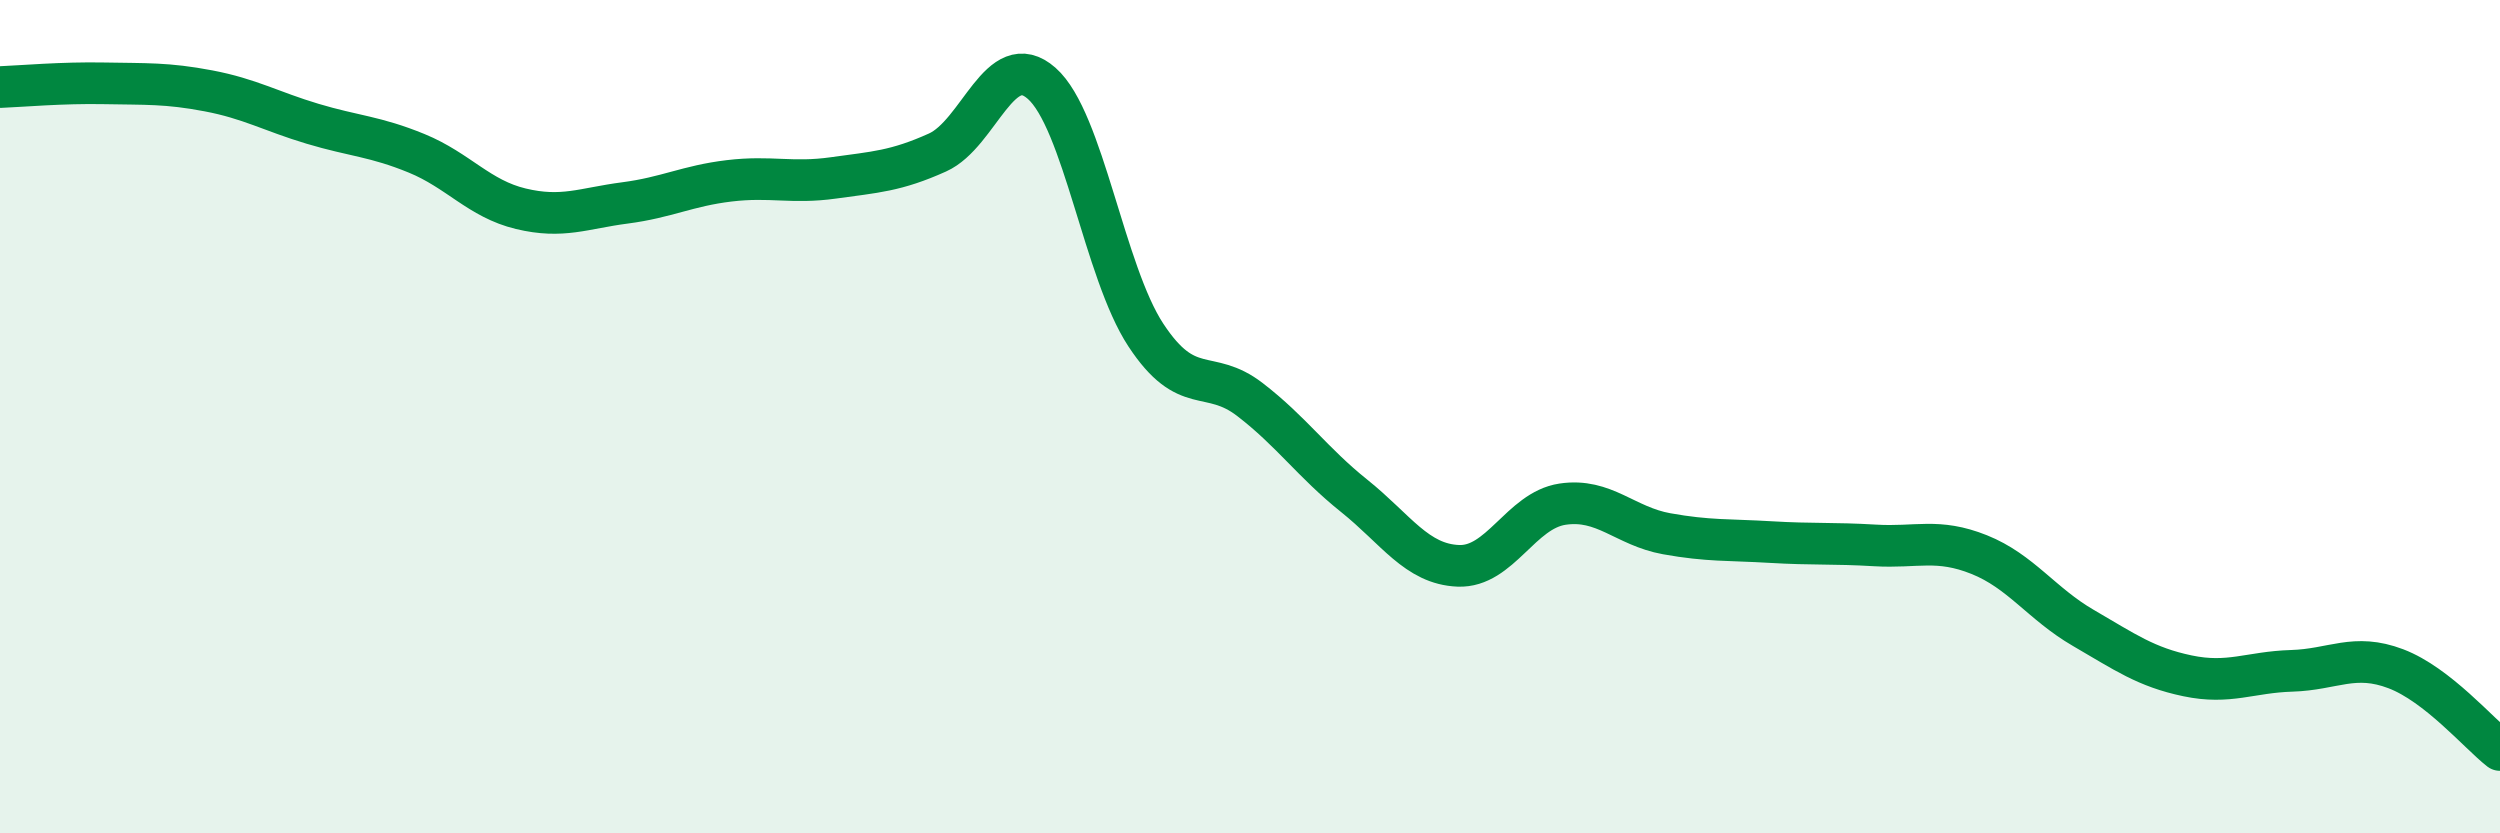
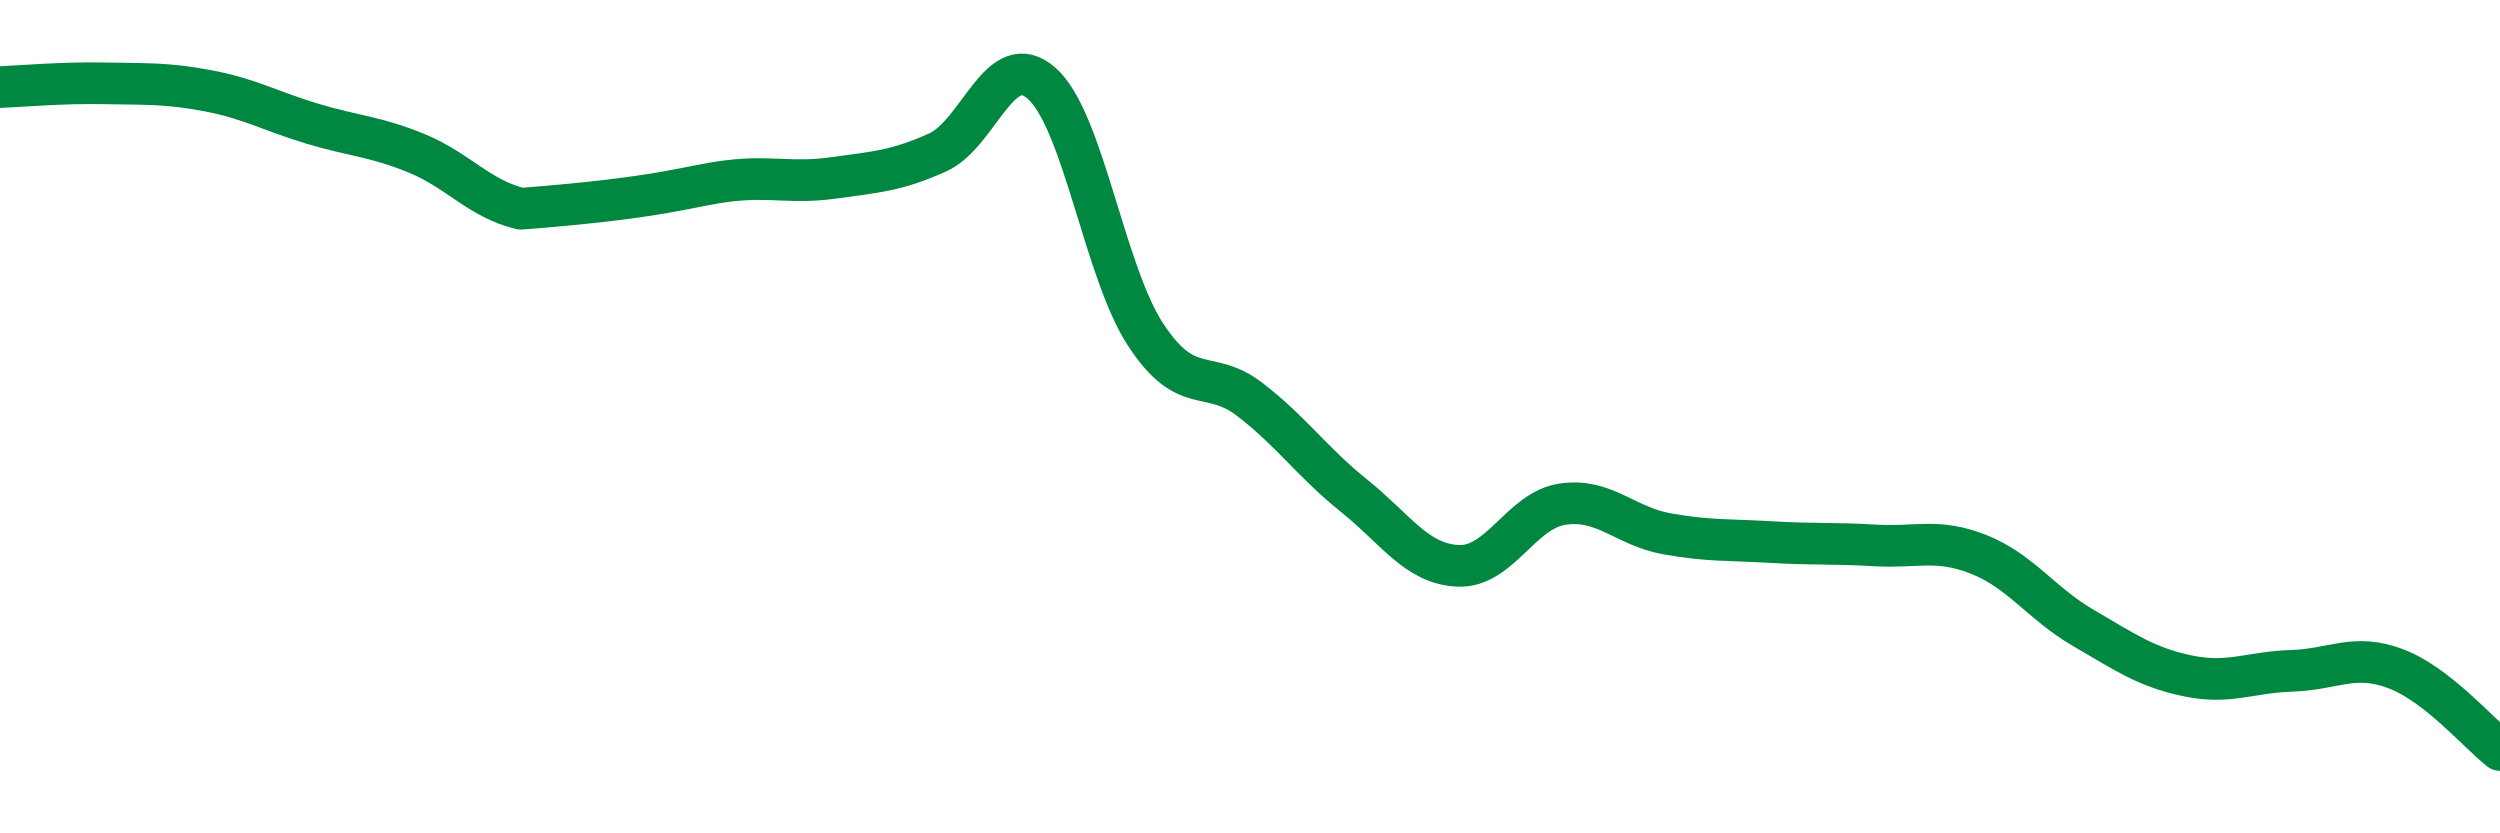
<svg xmlns="http://www.w3.org/2000/svg" width="60" height="20" viewBox="0 0 60 20">
-   <path d="M 0,2.09 C 0.5,2.07 1.5,1.98 2.5,2 C 3.5,2.02 4,1.99 5,2.18 C 6,2.37 6.5,2.67 7.5,2.97 C 8.5,3.27 9,3.27 10,3.68 C 11,4.09 11.5,4.77 12.5,5.01 C 13.5,5.25 14,5 15,4.87 C 16,4.74 16.5,4.46 17.5,4.34 C 18.5,4.22 19,4.41 20,4.27 C 21,4.13 21.5,4.11 22.5,3.66 C 23.5,3.21 24,1.12 25,2 C 26,2.88 26.5,6.52 27.5,8.04 C 28.5,9.56 29,8.82 30,9.59 C 31,10.36 31.5,11.1 32.5,11.9 C 33.5,12.7 34,13.54 35,13.58 C 36,13.62 36.5,12.25 37.5,12.1 C 38.5,11.95 39,12.63 40,12.81 C 41,12.99 41.5,12.95 42.5,13.01 C 43.5,13.07 44,13.03 45,13.09 C 46,13.15 46.5,12.91 47.5,13.31 C 48.5,13.71 49,14.49 50,15.07 C 51,15.65 51.5,16.01 52.5,16.22 C 53.5,16.43 54,16.13 55,16.1 C 56,16.07 56.5,15.67 57.5,16.05 C 58.5,16.43 59.5,17.61 60,18L60 20L0 20Z" fill="#008740" opacity="0.1" stroke-linecap="round" stroke-linejoin="round" />
-   <path d="M 0,2.09 C 0.5,2.07 1.5,1.98 2.5,2 C 3.5,2.02 4,1.99 5,2.18 C 6,2.37 6.5,2.67 7.5,2.97 C 8.5,3.27 9,3.27 10,3.68 C 11,4.09 11.5,4.77 12.5,5.01 C 13.5,5.25 14,5 15,4.87 C 16,4.74 16.5,4.46 17.5,4.34 C 18.5,4.22 19,4.41 20,4.27 C 21,4.13 21.5,4.11 22.5,3.66 C 23.5,3.21 24,1.12 25,2 C 26,2.88 26.5,6.52 27.5,8.04 C 28.5,9.56 29,8.82 30,9.59 C 31,10.36 31.5,11.1 32.5,11.9 C 33.5,12.7 34,13.54 35,13.58 C 36,13.62 36.5,12.25 37.5,12.1 C 38.5,11.95 39,12.63 40,12.81 C 41,12.99 41.5,12.95 42.5,13.01 C 43.5,13.07 44,13.03 45,13.09 C 46,13.15 46.5,12.91 47.5,13.31 C 48.5,13.71 49,14.49 50,15.07 C 51,15.65 51.5,16.01 52.5,16.22 C 53.5,16.43 54,16.13 55,16.1 C 56,16.07 56.5,15.67 57.5,16.05 C 58.5,16.43 59.5,17.61 60,18" stroke="#008740" stroke-width="1" fill="none" stroke-linecap="round" stroke-linejoin="round" />
+   <path d="M 0,2.09 C 0.5,2.07 1.5,1.98 2.5,2 C 3.5,2.02 4,1.99 5,2.18 C 6,2.37 6.5,2.67 7.5,2.97 C 8.5,3.27 9,3.27 10,3.68 C 11,4.09 11.5,4.77 12.5,5.01 C 16,4.74 16.5,4.46 17.5,4.34 C 18.5,4.22 19,4.41 20,4.27 C 21,4.13 21.5,4.11 22.5,3.66 C 23.5,3.21 24,1.12 25,2 C 26,2.88 26.5,6.52 27.5,8.04 C 28.5,9.56 29,8.82 30,9.59 C 31,10.36 31.5,11.1 32.5,11.9 C 33.5,12.7 34,13.54 35,13.58 C 36,13.62 36.5,12.25 37.5,12.1 C 38.5,11.95 39,12.63 40,12.81 C 41,12.99 41.5,12.95 42.5,13.01 C 43.5,13.07 44,13.03 45,13.09 C 46,13.15 46.5,12.91 47.5,13.31 C 48.5,13.71 49,14.49 50,15.07 C 51,15.65 51.5,16.01 52.5,16.22 C 53.5,16.43 54,16.13 55,16.1 C 56,16.07 56.5,15.67 57.5,16.05 C 58.5,16.43 59.5,17.61 60,18" stroke="#008740" stroke-width="1" fill="none" stroke-linecap="round" stroke-linejoin="round" />
</svg>